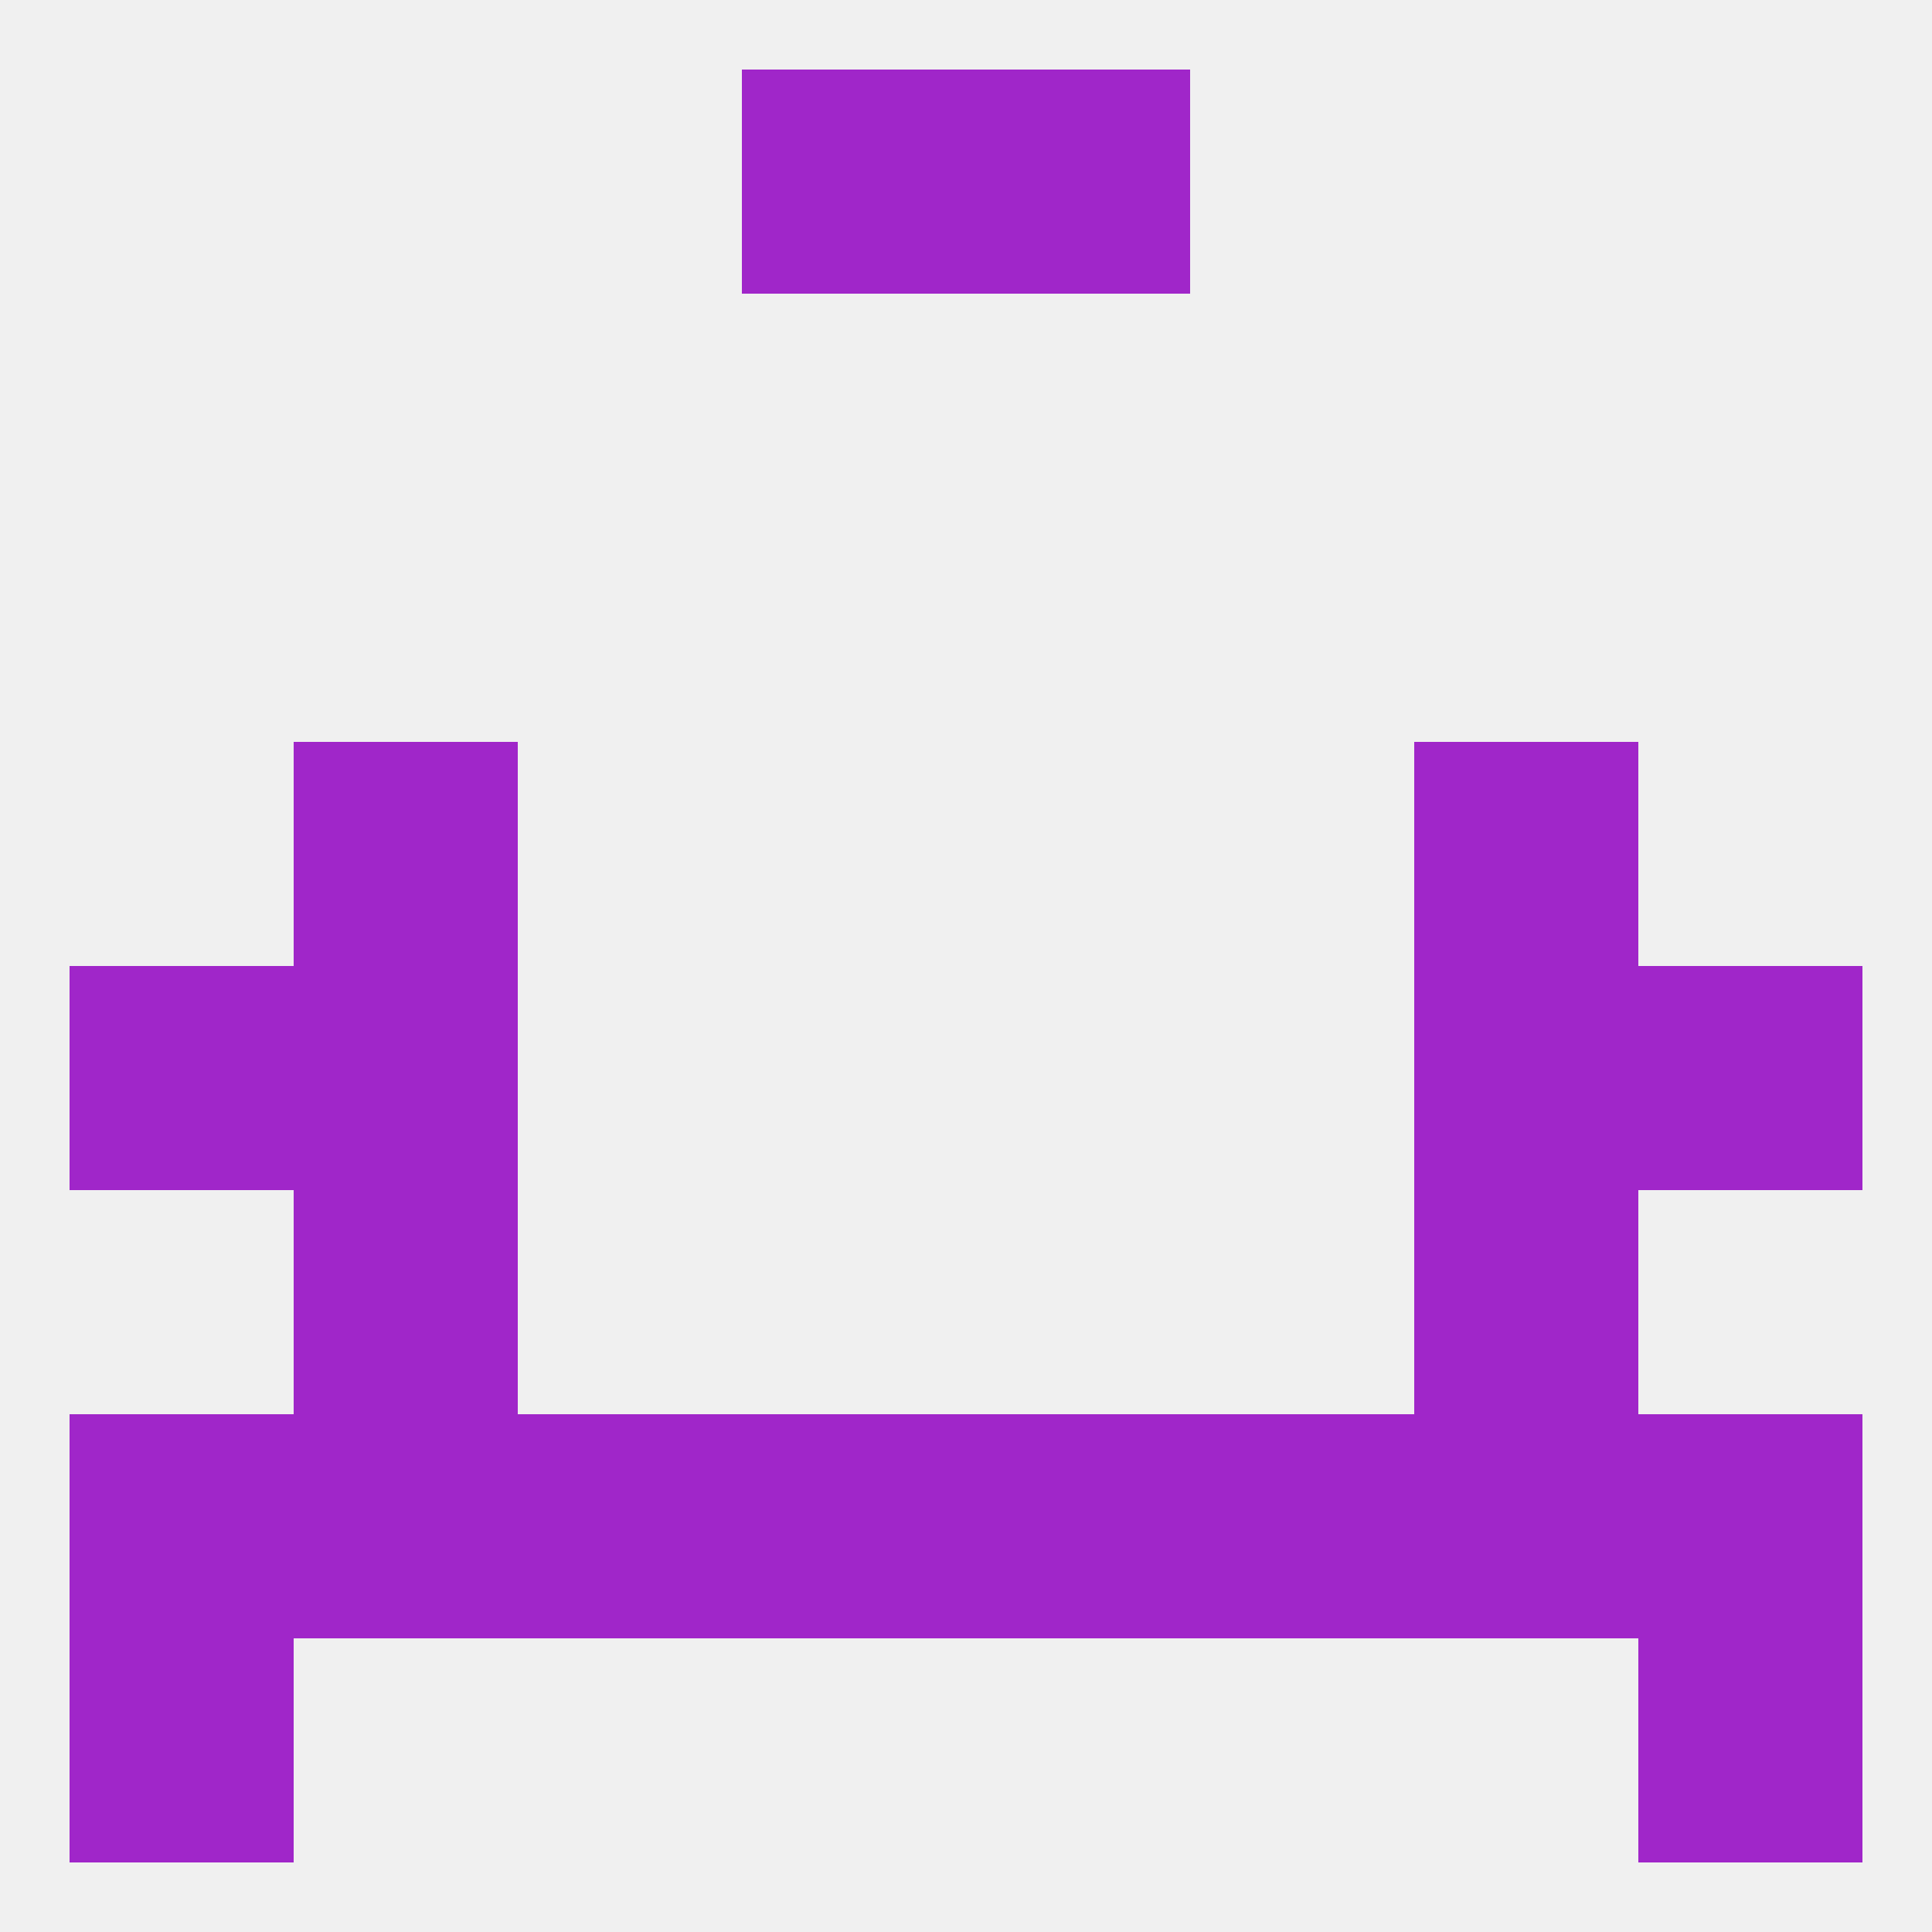
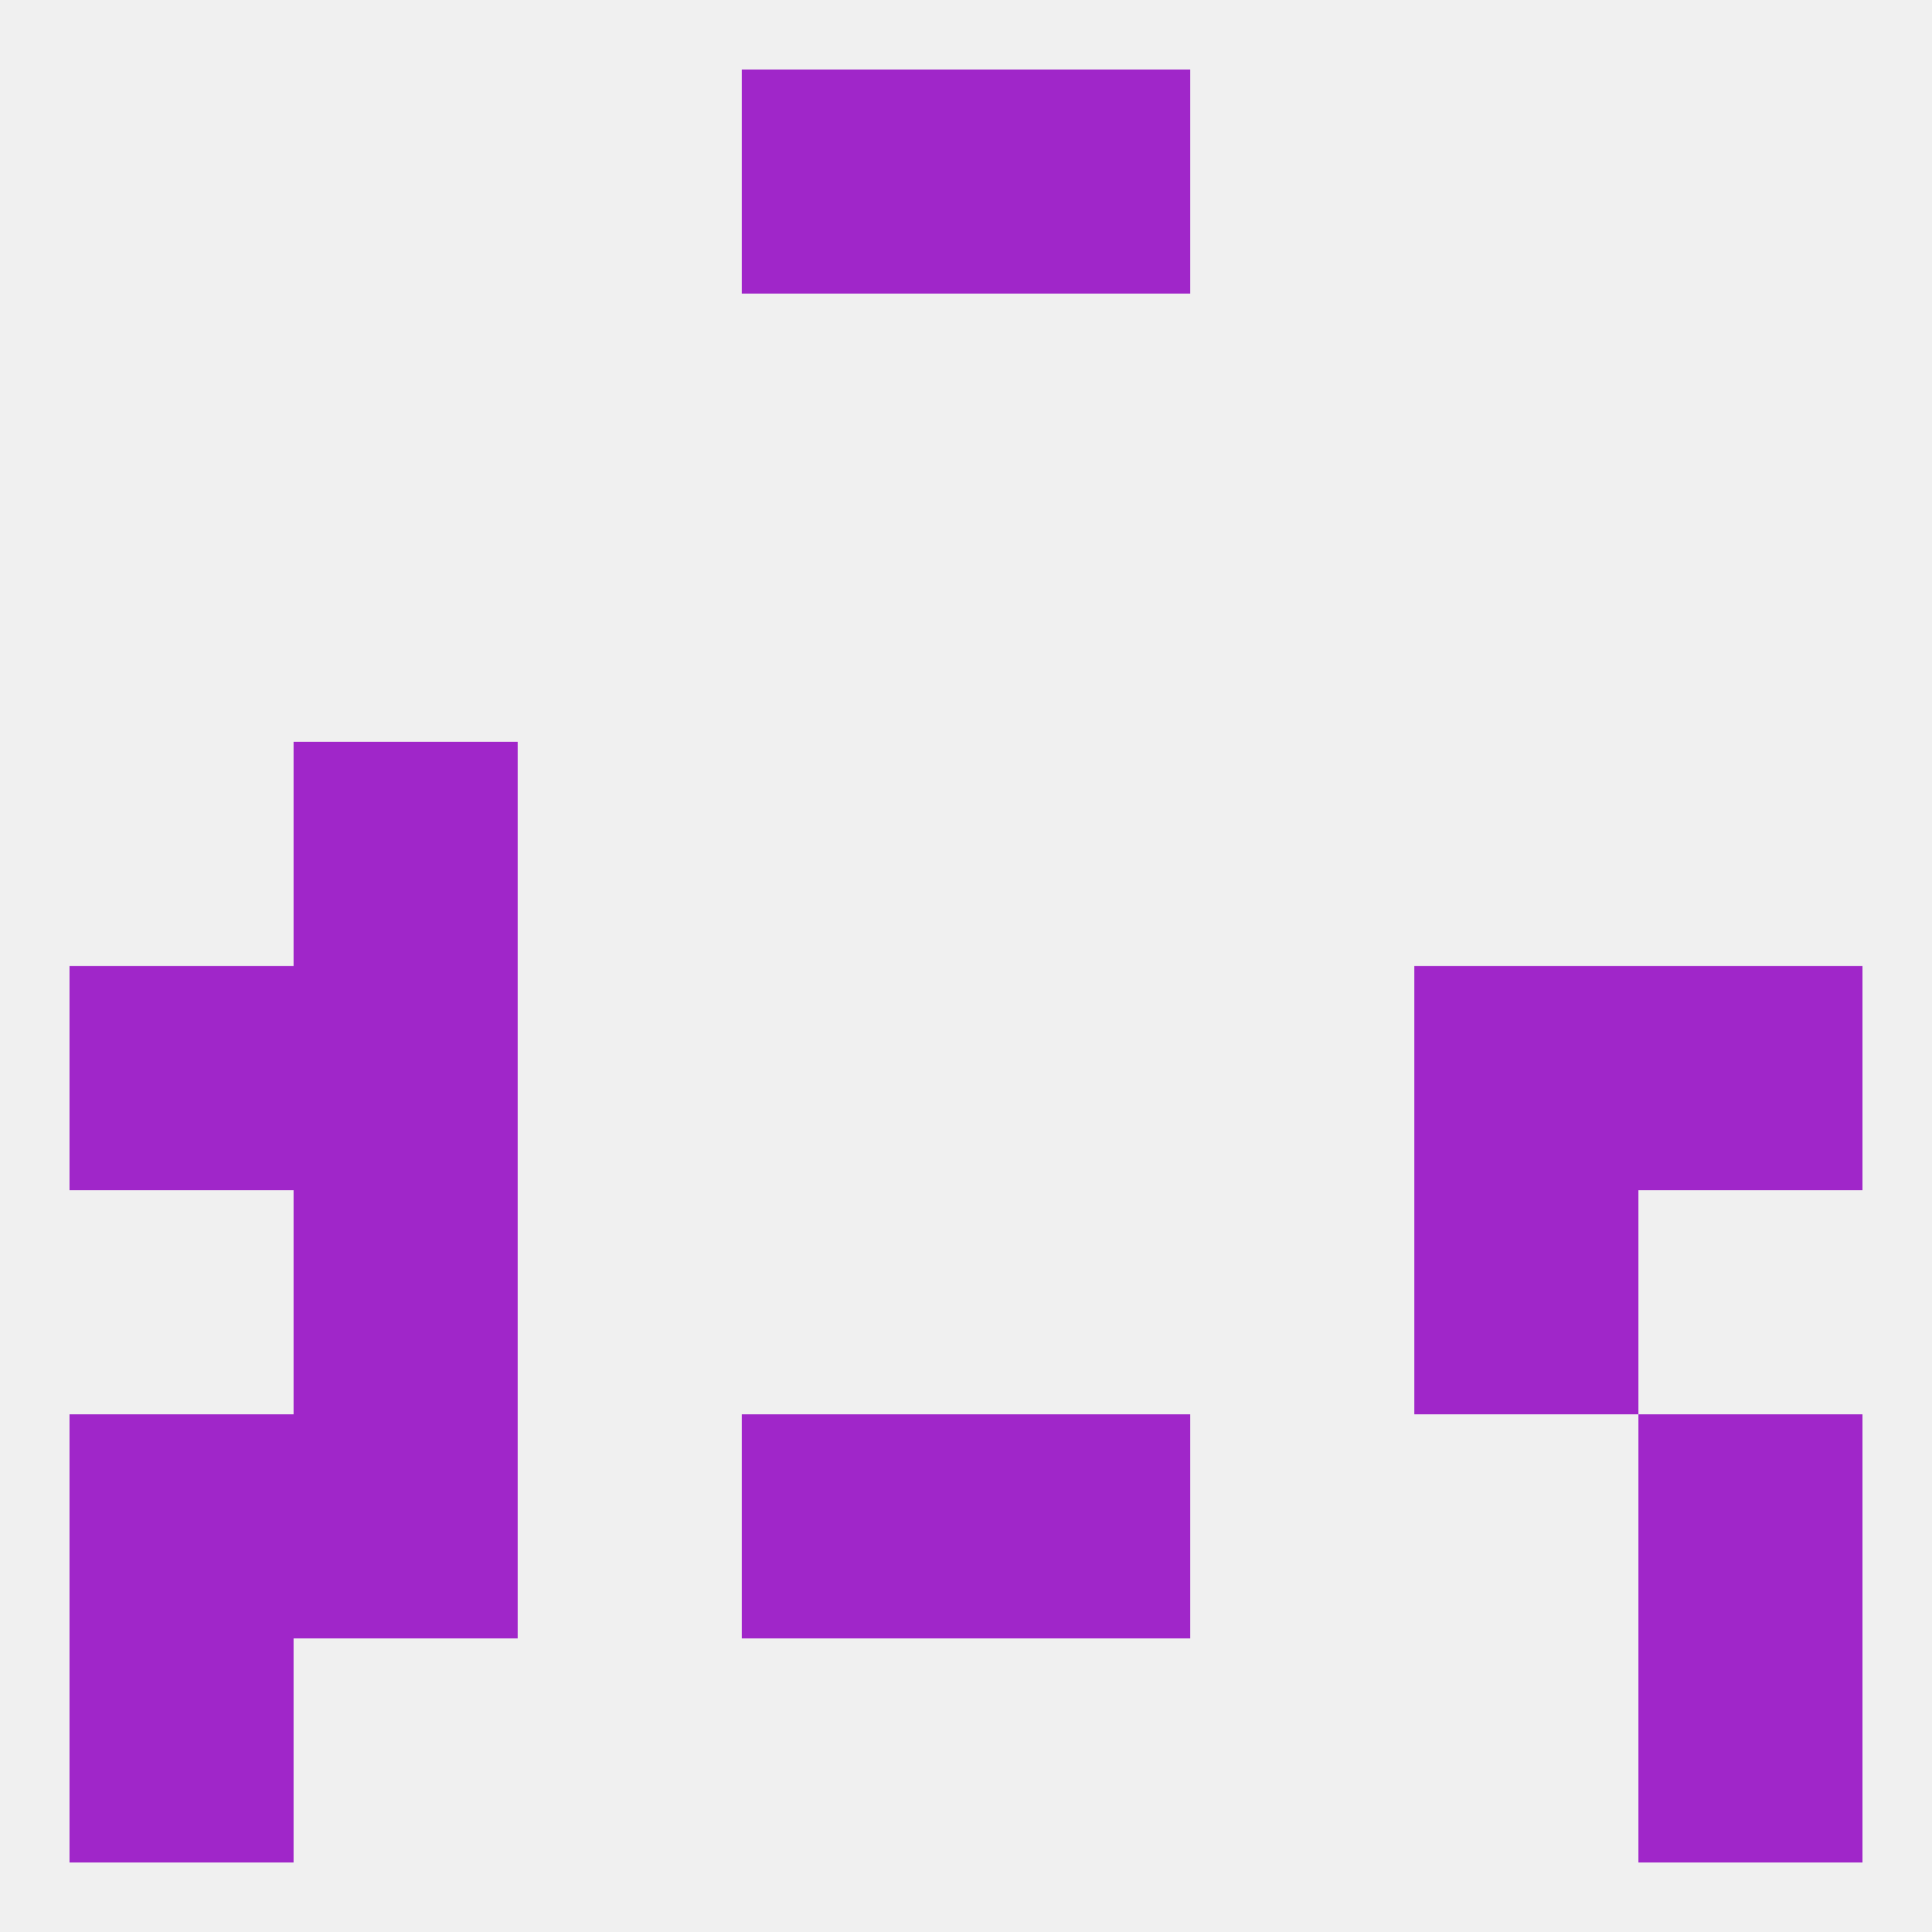
<svg xmlns="http://www.w3.org/2000/svg" version="1.1" baseprofile="full" width="250" height="250" viewBox="0 0 250 250">
  <rect width="100%" height="100%" fill="rgba(240,240,240,255)" />
  <rect x="38" y="125" width="29" height="29" fill="rgba(160,38,201,255)" />
  <rect x="183" y="125" width="29" height="29" fill="rgba(160,38,201,255)" />
  <rect x="9" y="125" width="29" height="29" fill="rgba(160,38,201,255)" />
  <rect x="212" y="125" width="29" height="29" fill="rgba(160,38,201,255)" />
  <rect x="38" y="96" width="29" height="29" fill="rgba(160,38,201,255)" />
-   <rect x="183" y="96" width="29" height="29" fill="rgba(160,38,201,255)" />
  <rect x="38" y="154" width="29" height="29" fill="rgba(160,38,201,255)" />
  <rect x="183" y="154" width="29" height="29" fill="rgba(160,38,201,255)" />
-   <rect x="67" y="183" width="29" height="29" fill="rgba(160,38,201,255)" />
  <rect x="9" y="183" width="29" height="29" fill="rgba(160,38,201,255)" />
-   <rect x="154" y="183" width="29" height="29" fill="rgba(160,38,201,255)" />
  <rect x="38" y="183" width="29" height="29" fill="rgba(160,38,201,255)" />
-   <rect x="183" y="183" width="29" height="29" fill="rgba(160,38,201,255)" />
  <rect x="212" y="183" width="29" height="29" fill="rgba(160,38,201,255)" />
  <rect x="96" y="183" width="29" height="29" fill="rgba(160,38,201,255)" />
  <rect x="125" y="183" width="29" height="29" fill="rgba(160,38,201,255)" />
  <rect x="9" y="212" width="29" height="29" fill="rgba(160,38,201,255)" />
  <rect x="212" y="212" width="29" height="29" fill="rgba(160,38,201,255)" />
  <rect x="96" y="9" width="29" height="29" fill="rgba(160,38,201,255)" />
  <rect x="125" y="9" width="29" height="29" fill="rgba(160,38,201,255)" />
</svg>